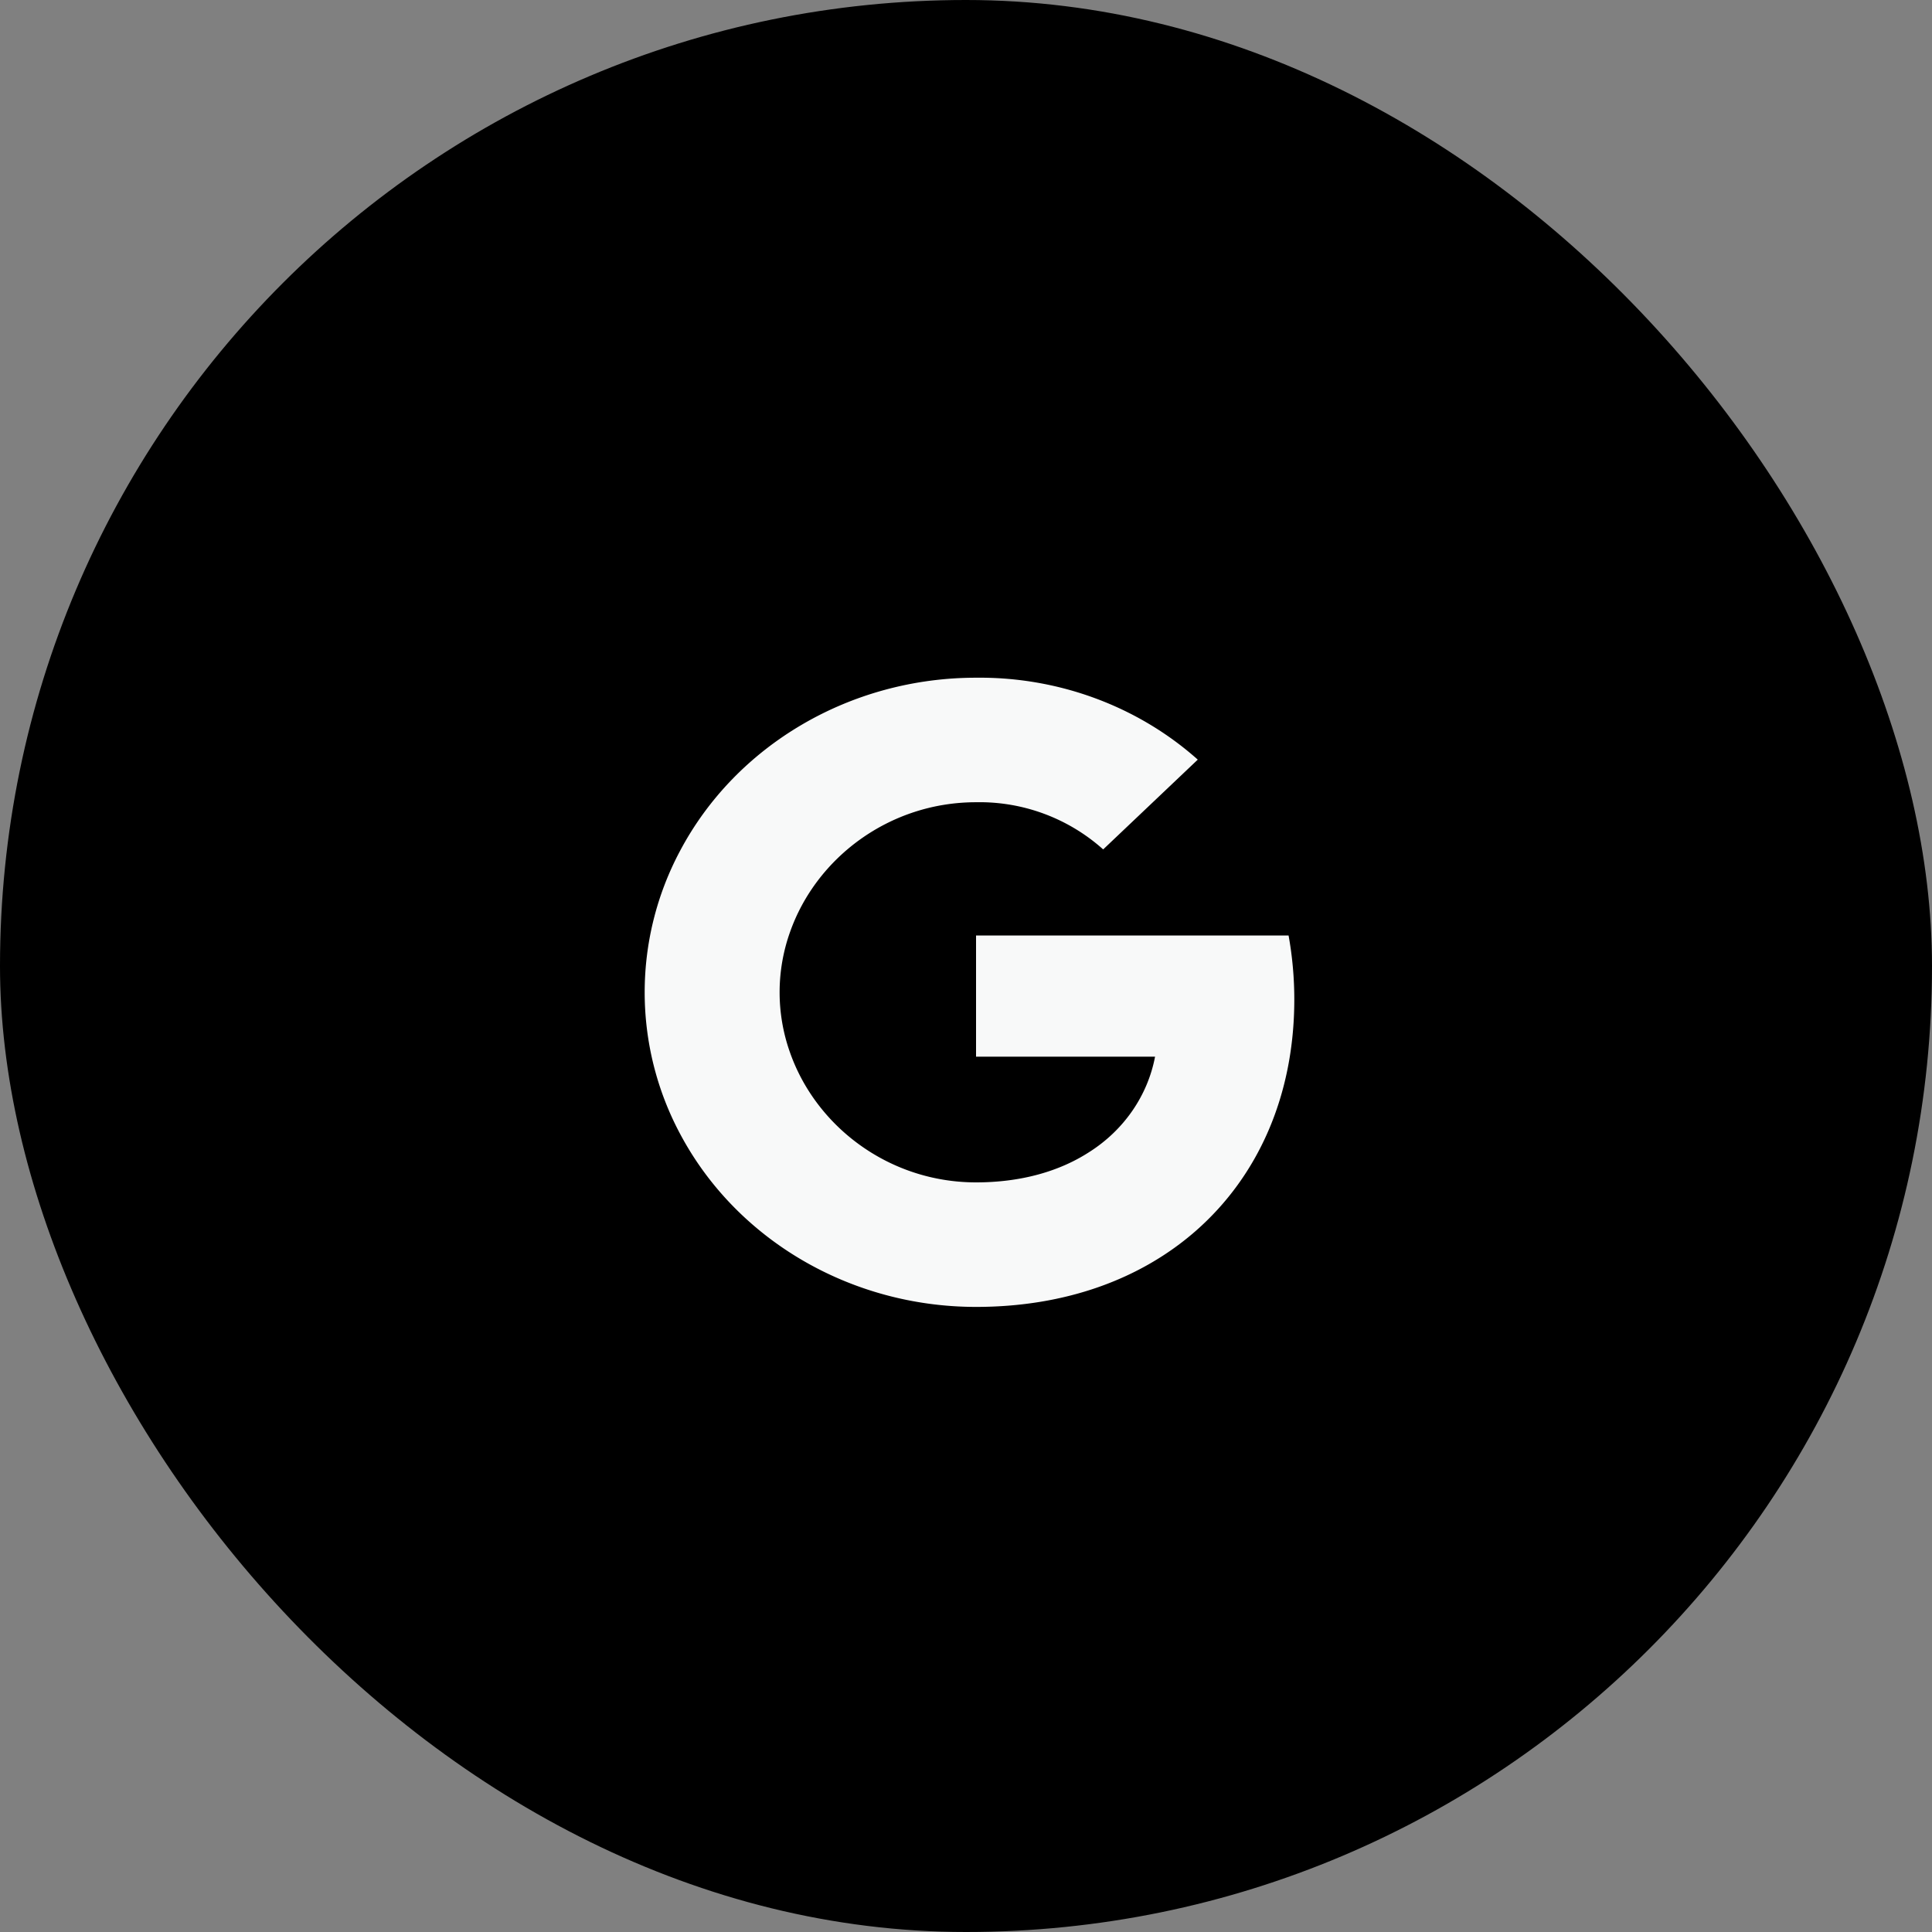
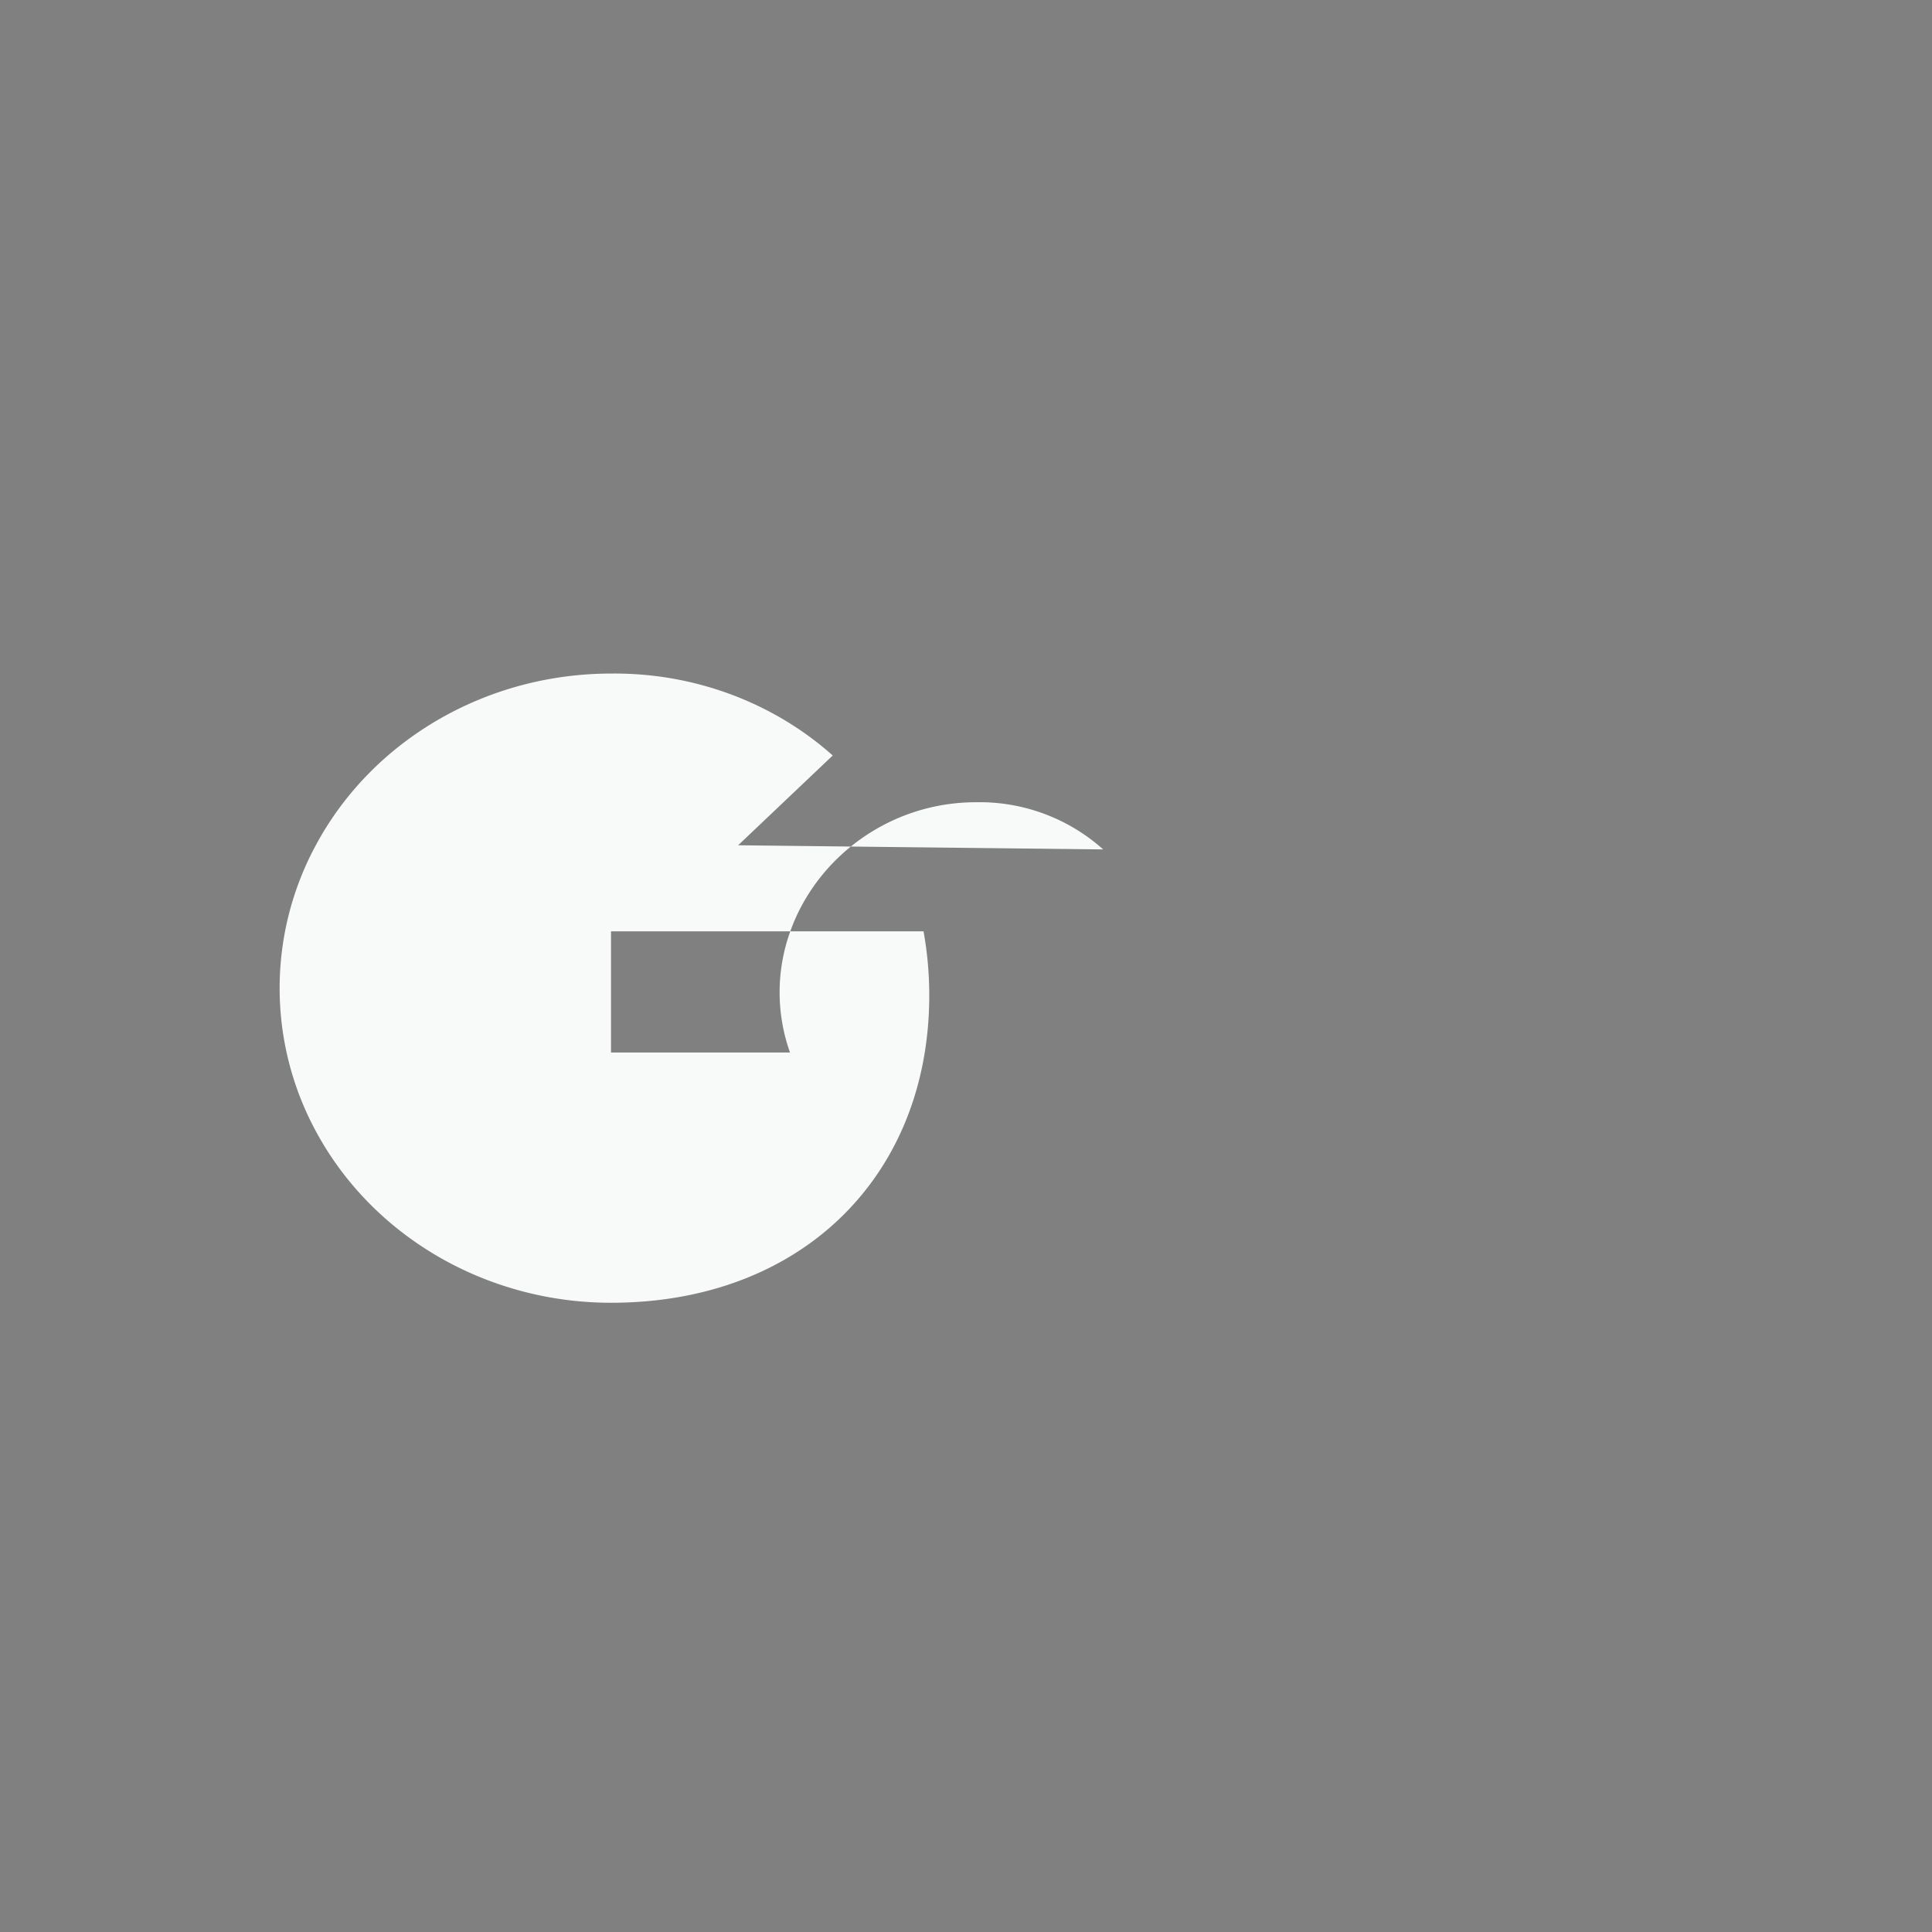
<svg xmlns="http://www.w3.org/2000/svg" width="55" height="55" fill="none">
  <rect width="100%" height="100%" fill="#808080" stroke="none" />
-   <rect width="55" height="55" rx="27.5" fill="#000" />
-   <path fill-rule="evenodd" clip-rule="evenodd" d="M31.405 24.181a5.274 5.274 0 0 0-3.619-1.343c-2.46 0-4.549 1.575-5.296 3.697a5.11 5.11 0 0 0 0 3.428c.747 2.122 2.835 3.697 5.296 3.697 1.275 0 2.365-.311 3.211-.856.994-.626 1.674-1.61 1.885-2.723h-5.096v-3.45h8.897c.109.602.163 1.212.163 1.822 0 2.726-1.026 5.03-2.807 6.59h-.002.002c-1.564 1.369-3.707 2.162-6.253 2.162-3.566 0-6.827-1.91-8.429-4.934a8.553 8.553 0 0 1 0-8.043c1.601-3.026 4.863-4.935 8.429-4.935 2.342-.026 4.604.81 6.312 2.332l-2.693 2.556z" fill="#F8F9F9" />
+   <path fill-rule="evenodd" clip-rule="evenodd" d="M31.405 24.181a5.274 5.274 0 0 0-3.619-1.343c-2.46 0-4.549 1.575-5.296 3.697a5.11 5.11 0 0 0 0 3.428h-5.096v-3.45h8.897c.109.602.163 1.212.163 1.822 0 2.726-1.026 5.03-2.807 6.59h-.002.002c-1.564 1.369-3.707 2.162-6.253 2.162-3.566 0-6.827-1.91-8.429-4.934a8.553 8.553 0 0 1 0-8.043c1.601-3.026 4.863-4.935 8.429-4.935 2.342-.026 4.604.81 6.312 2.332l-2.693 2.556z" fill="#F8F9F9" />
</svg>